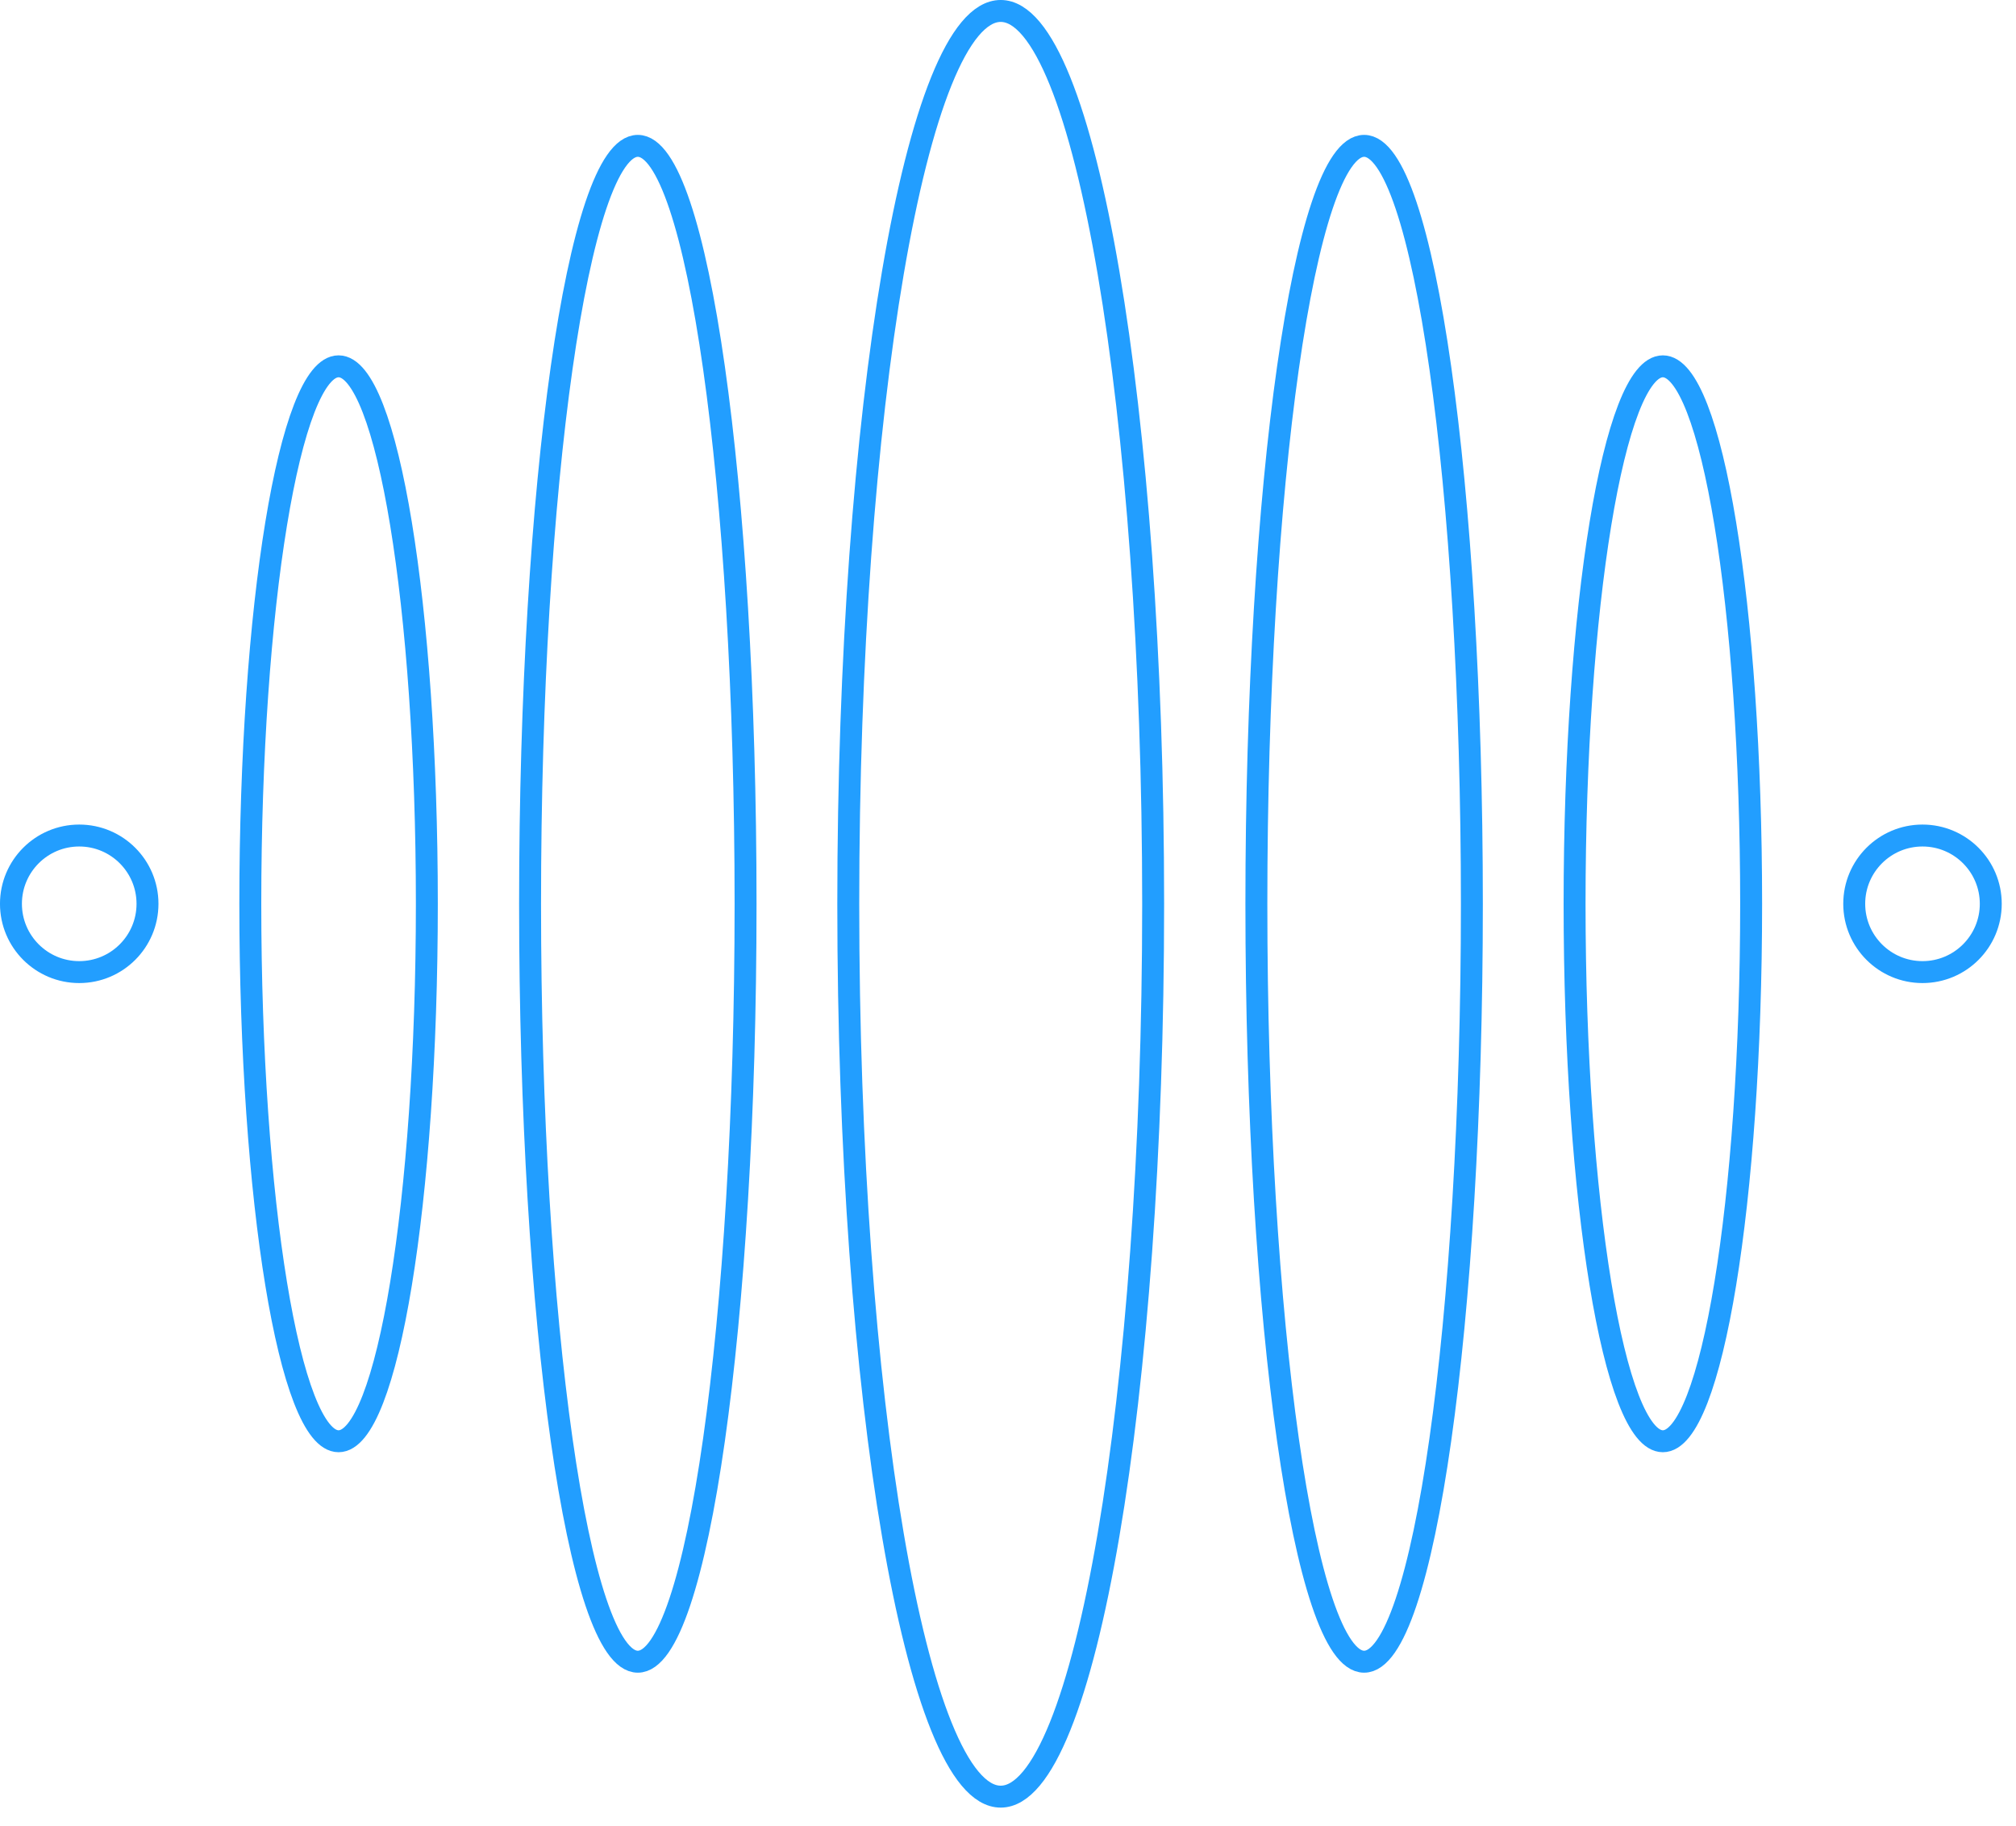
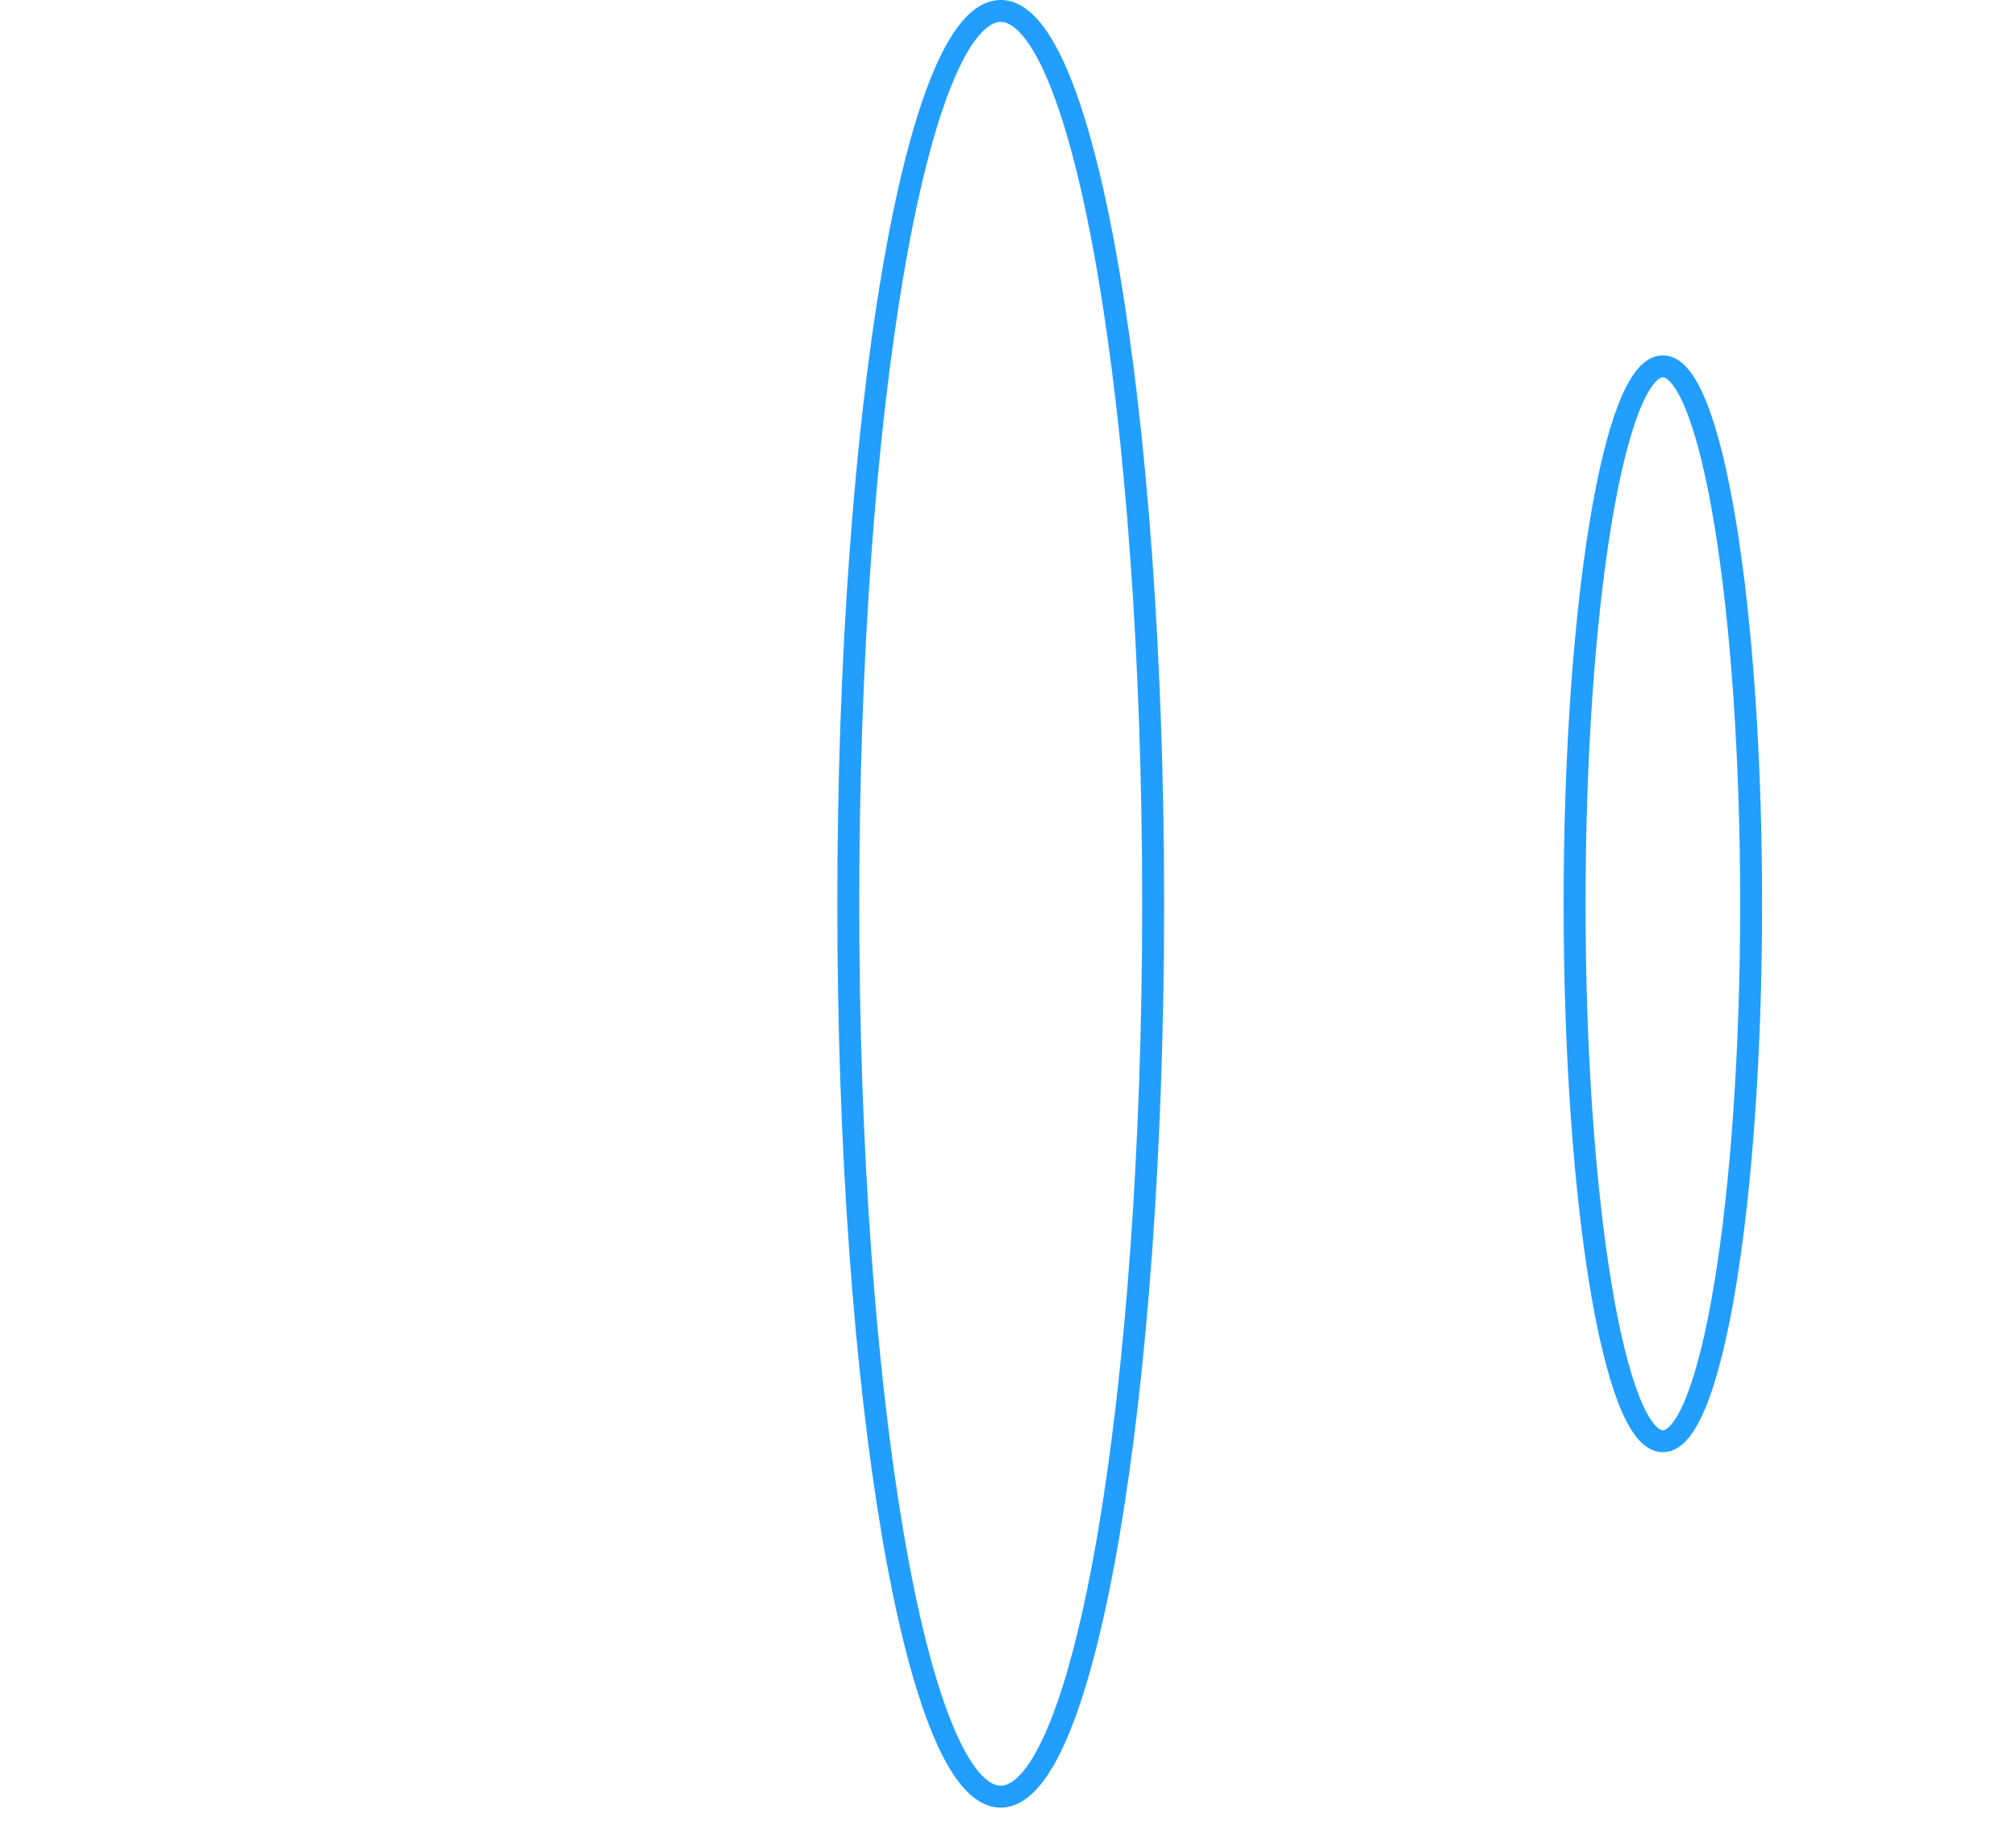
<svg xmlns="http://www.w3.org/2000/svg" width="74" height="67" viewBox="0 0 74 67" fill="none">
  <path d="M36.732 65.937C39.822 65.937 42.328 51.267 42.328 33.17C42.328 15.073 39.822 0.402 36.732 0.402C33.642 0.402 31.137 15.073 31.137 33.17C31.137 51.267 33.642 65.937 36.732 65.937Z" stroke="#229EFF" stroke-width="0.805" stroke-miterlimit="10" />
-   <path d="M50.072 60.985C52.257 60.985 54.027 48.531 54.027 33.169C54.027 17.806 52.257 5.353 50.072 5.353C47.888 5.353 46.117 17.806 46.117 33.169C46.117 48.531 47.888 60.985 50.072 60.985Z" stroke="#229EFF" stroke-width="0.805" stroke-miterlimit="10" />
-   <path d="M23.412 60.985C25.596 60.985 27.367 48.531 27.367 33.169C27.367 17.806 25.596 5.353 23.412 5.353C21.228 5.353 19.457 17.806 19.457 33.169C19.457 48.531 21.228 60.985 23.412 60.985Z" stroke="#229EFF" stroke-width="0.805" stroke-miterlimit="10" />
  <path d="M61.037 52.894C62.827 52.894 64.278 44.063 64.278 33.169C64.278 22.276 62.827 13.444 61.037 13.444C59.248 13.444 57.797 22.276 57.797 33.169C57.797 44.063 59.248 52.894 61.037 52.894Z" stroke="#229EFF" stroke-width="0.805" stroke-miterlimit="10" />
-   <path d="M12.428 52.894C14.218 52.894 15.668 44.063 15.668 33.169C15.668 22.276 14.218 13.444 12.428 13.444C10.638 13.444 9.188 22.276 9.188 33.169C9.188 44.063 10.638 52.894 12.428 52.894Z" stroke="#229EFF" stroke-width="0.805" stroke-miterlimit="10" />
-   <path d="M70.568 35.676C71.952 35.676 73.074 34.554 73.074 33.17C73.074 31.786 71.952 30.664 70.568 30.664C69.184 30.664 68.062 31.786 68.062 33.17C68.062 34.554 69.184 35.676 70.568 35.676Z" stroke="#229EFF" stroke-width="0.805" stroke-miterlimit="10" />
-   <path d="M2.908 35.676C4.292 35.676 5.414 34.554 5.414 33.17C5.414 31.786 4.292 30.664 2.908 30.664C1.524 30.664 0.402 31.786 0.402 33.17C0.402 34.554 1.524 35.676 2.908 35.676Z" stroke="#229EFF" stroke-width="0.805" stroke-miterlimit="10" />
</svg>